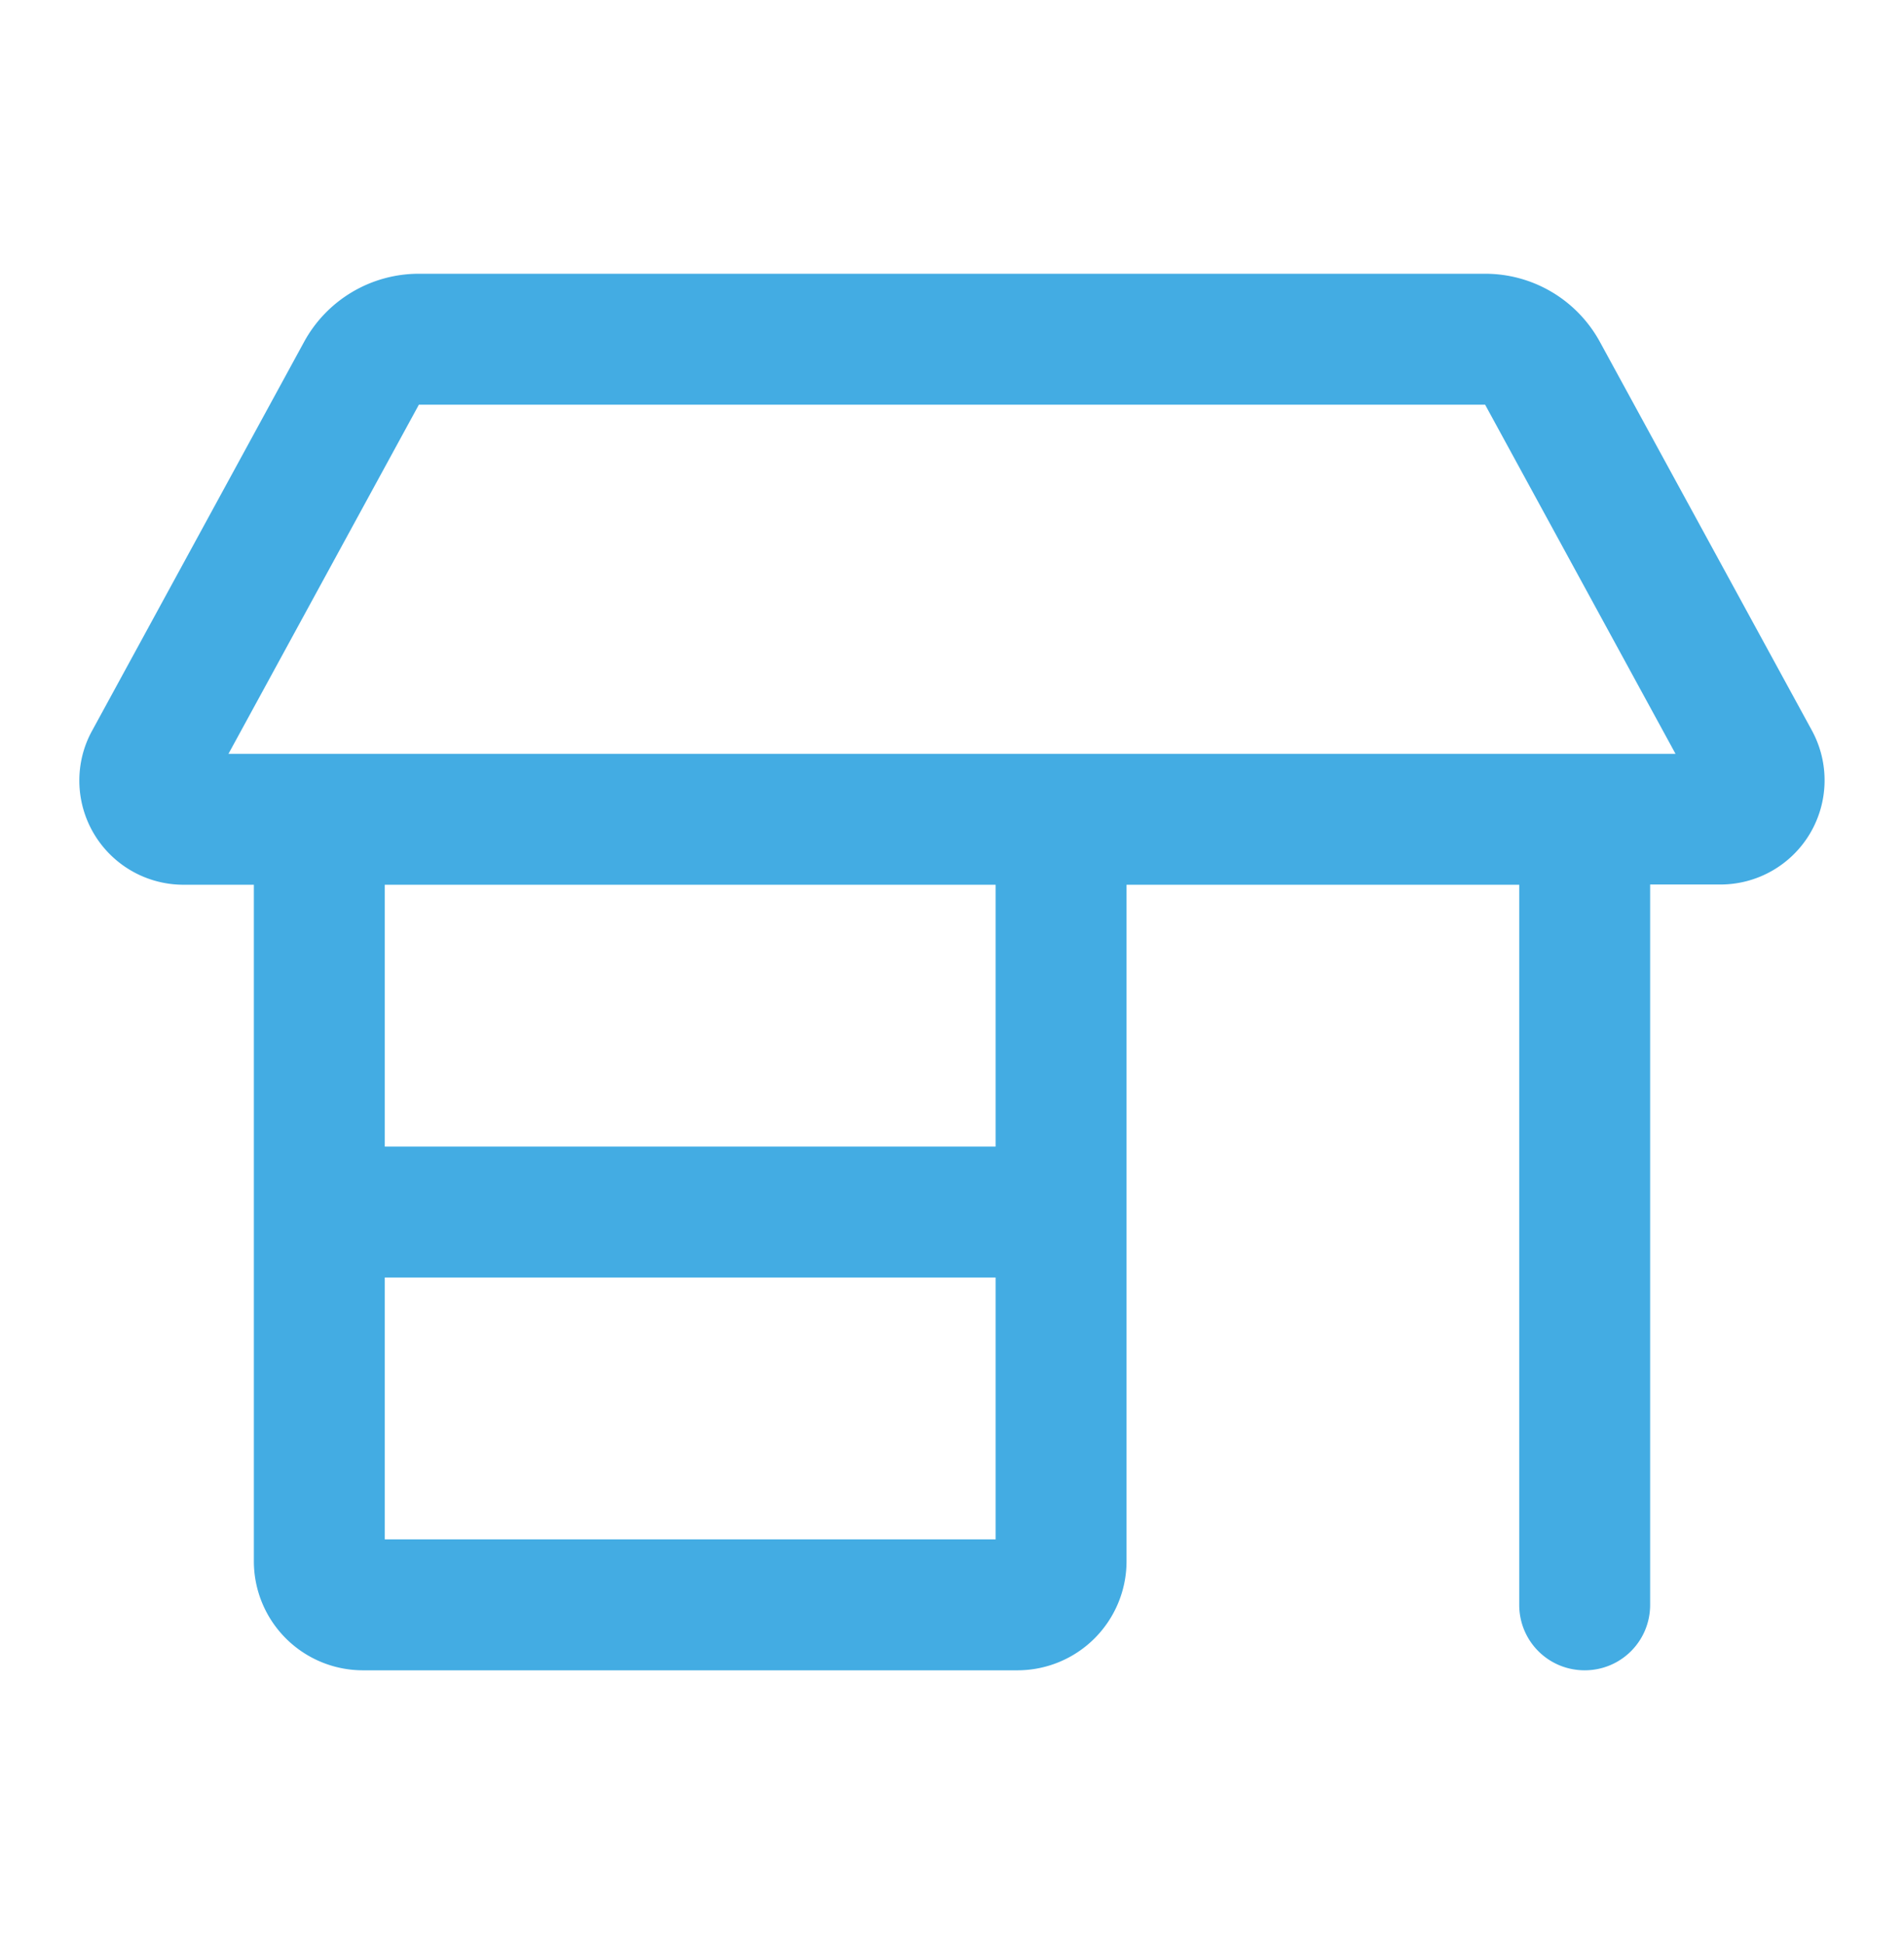
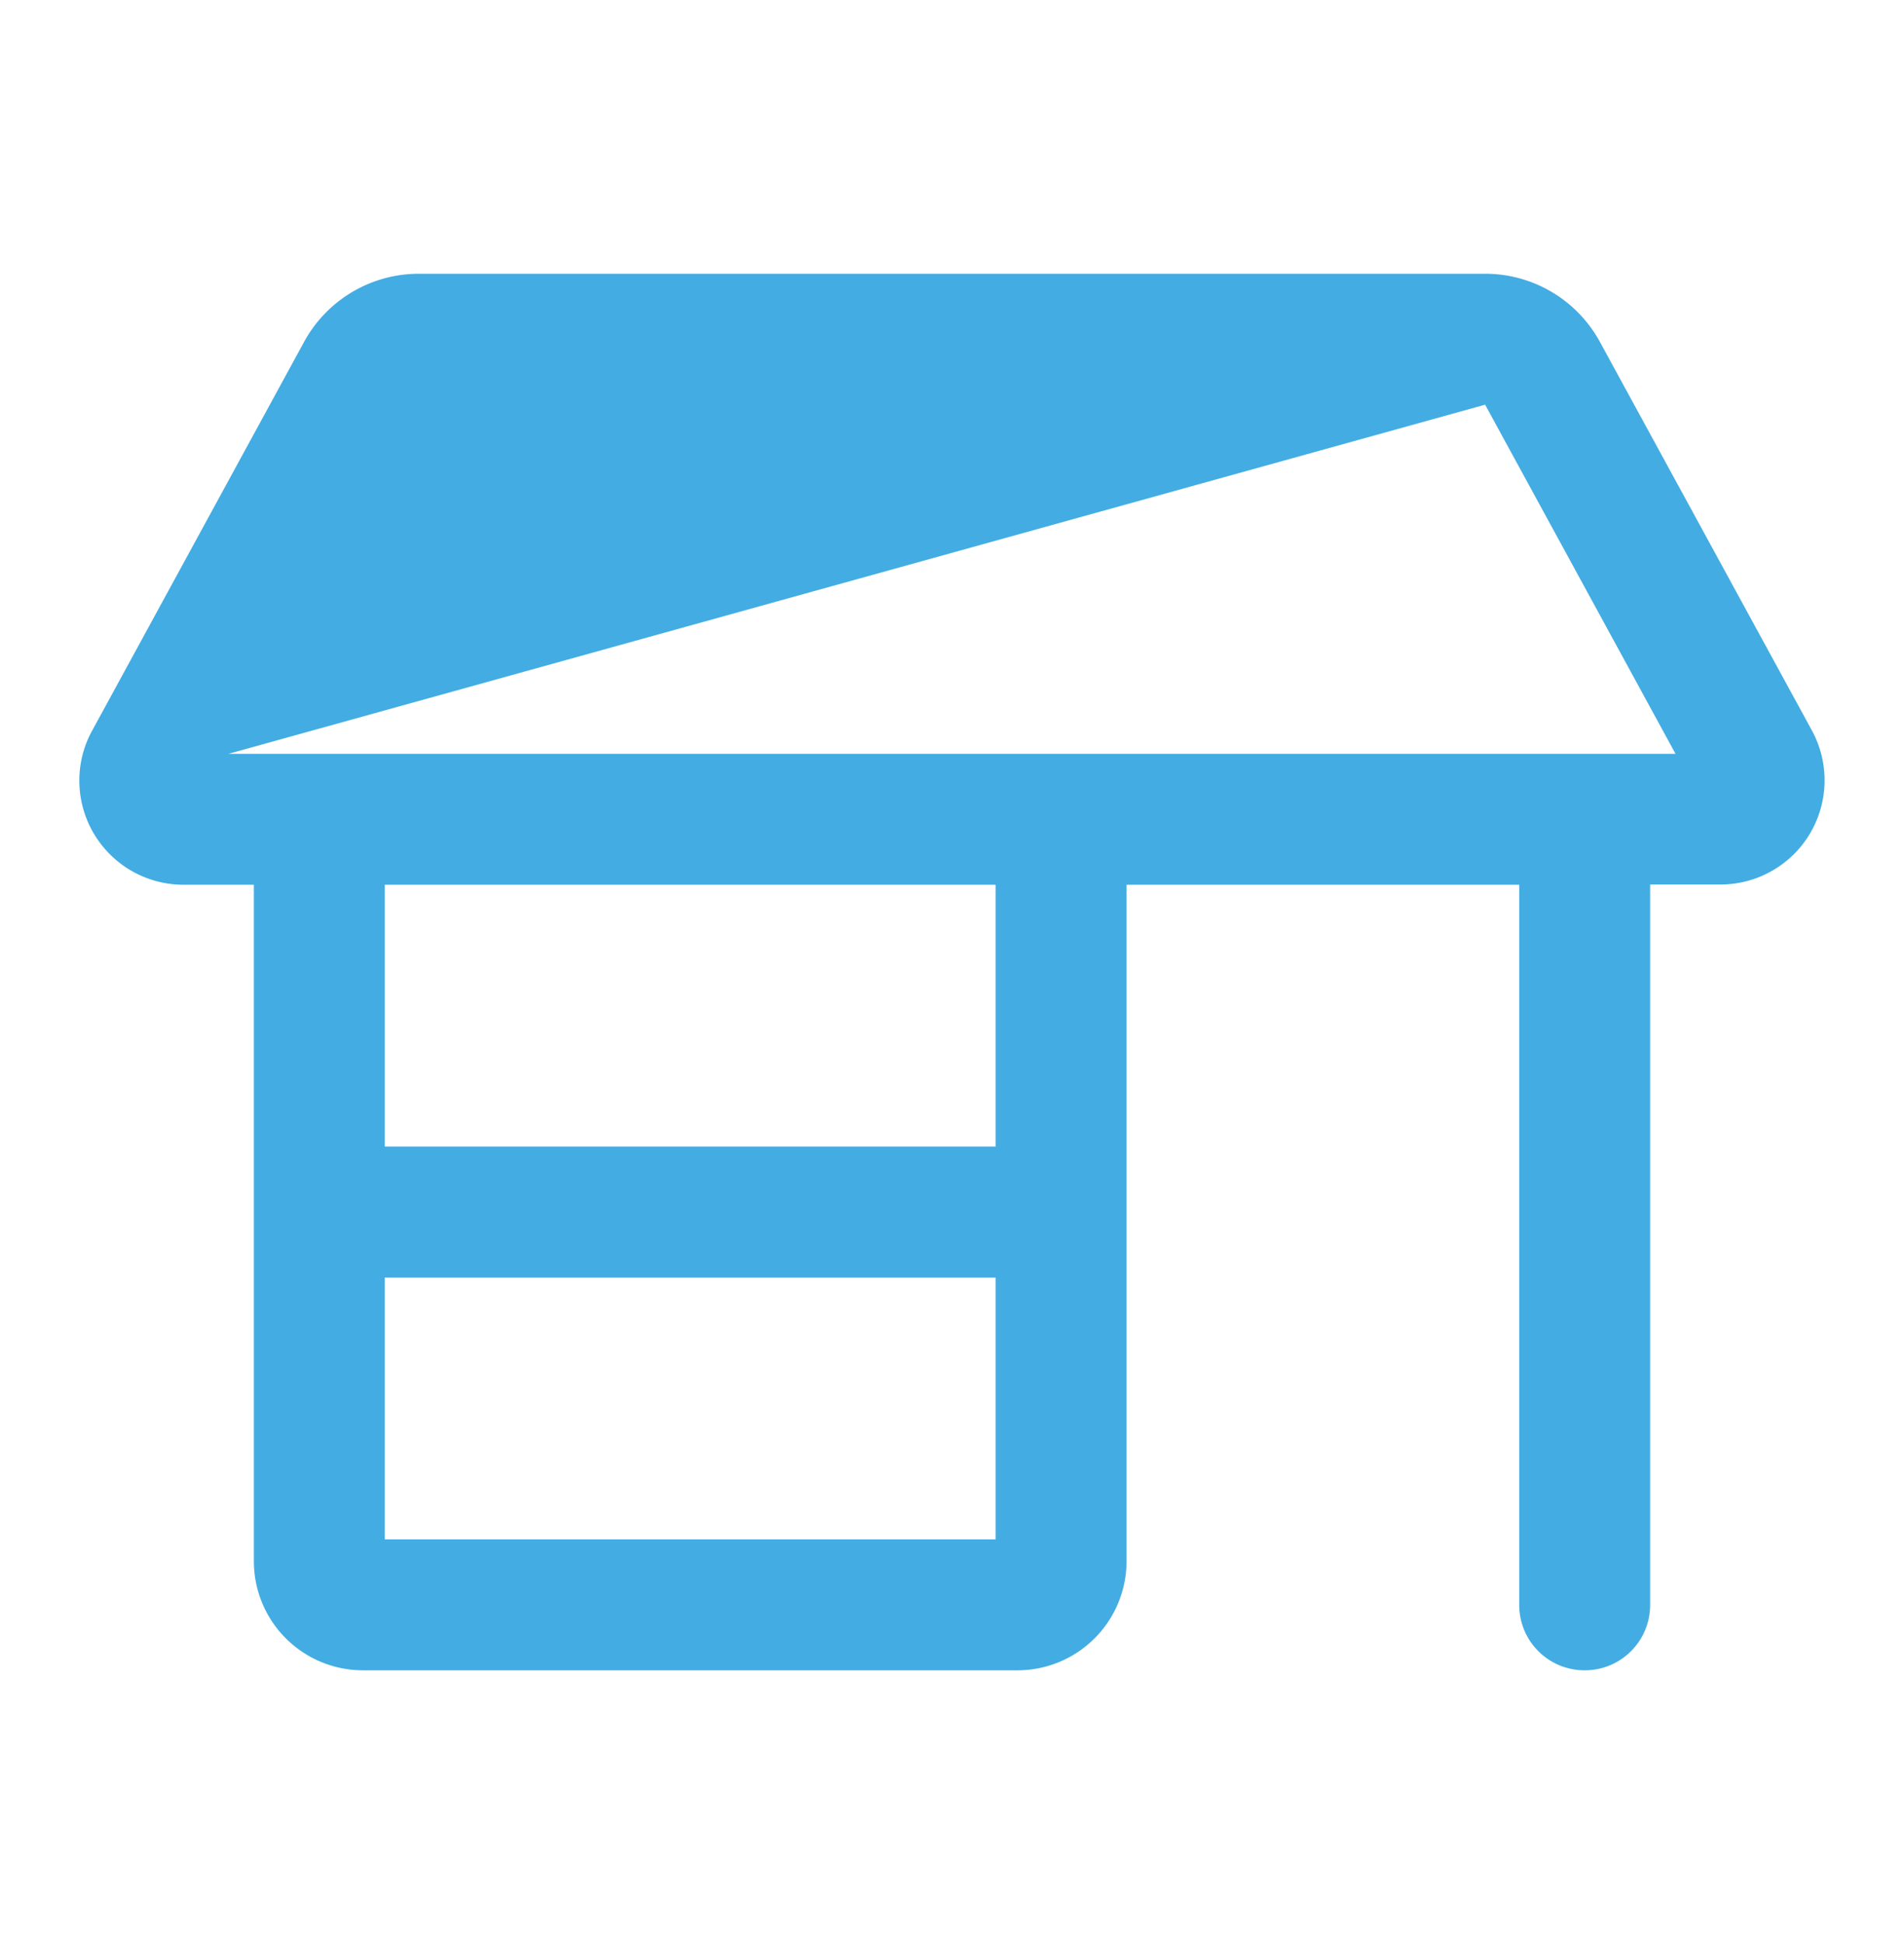
<svg xmlns="http://www.w3.org/2000/svg" width="48" height="49" fill="none" viewBox="0 0 48 49">
-   <path fill="#43ACE3" d="M2 19.674c0-.44.11-.873.323-1.258l5.342-9.797A3.294 3.294 0 0 1 10.559 6.9h26.882c1.21 0 2.316.66 2.894 1.72l5.342 9.79a2.626 2.626 0 0 1-2.303 3.884H41.6V40.45c0 .915-.736 1.65-1.65 1.65-.914 0-1.65-.735-1.65-1.65V22.3h-9.9v17.05a2.75 2.75 0 0 1-2.75 2.75H9.15a2.75 2.75 0 0 1-2.75-2.75V22.3H4.626A2.626 2.626 0 0 1 2 19.674ZM9.7 22.3v6.6h15.4v-6.6H9.7Zm27.74-12.1H10.56L5.76 19h36.48l-4.8-8.8ZM9.7 38.8h15.4v-6.6H9.7v6.6Z" />
+   <path fill="#43ACE3" d="M2 19.674c0-.44.11-.873.323-1.258l5.342-9.797A3.294 3.294 0 0 1 10.559 6.9h26.882c1.21 0 2.316.66 2.894 1.72l5.342 9.79a2.626 2.626 0 0 1-2.303 3.884H41.6V40.45c0 .915-.736 1.65-1.65 1.65-.914 0-1.65-.735-1.65-1.65V22.3h-9.9v17.05a2.75 2.75 0 0 1-2.75 2.75H9.15a2.75 2.75 0 0 1-2.75-2.75V22.3H4.626A2.626 2.626 0 0 1 2 19.674ZM9.7 22.3v6.6h15.4v-6.6H9.7Zm27.74-12.1L5.76 19h36.48l-4.8-8.8ZM9.7 38.8h15.4v-6.6H9.7v6.6Z" />
</svg>